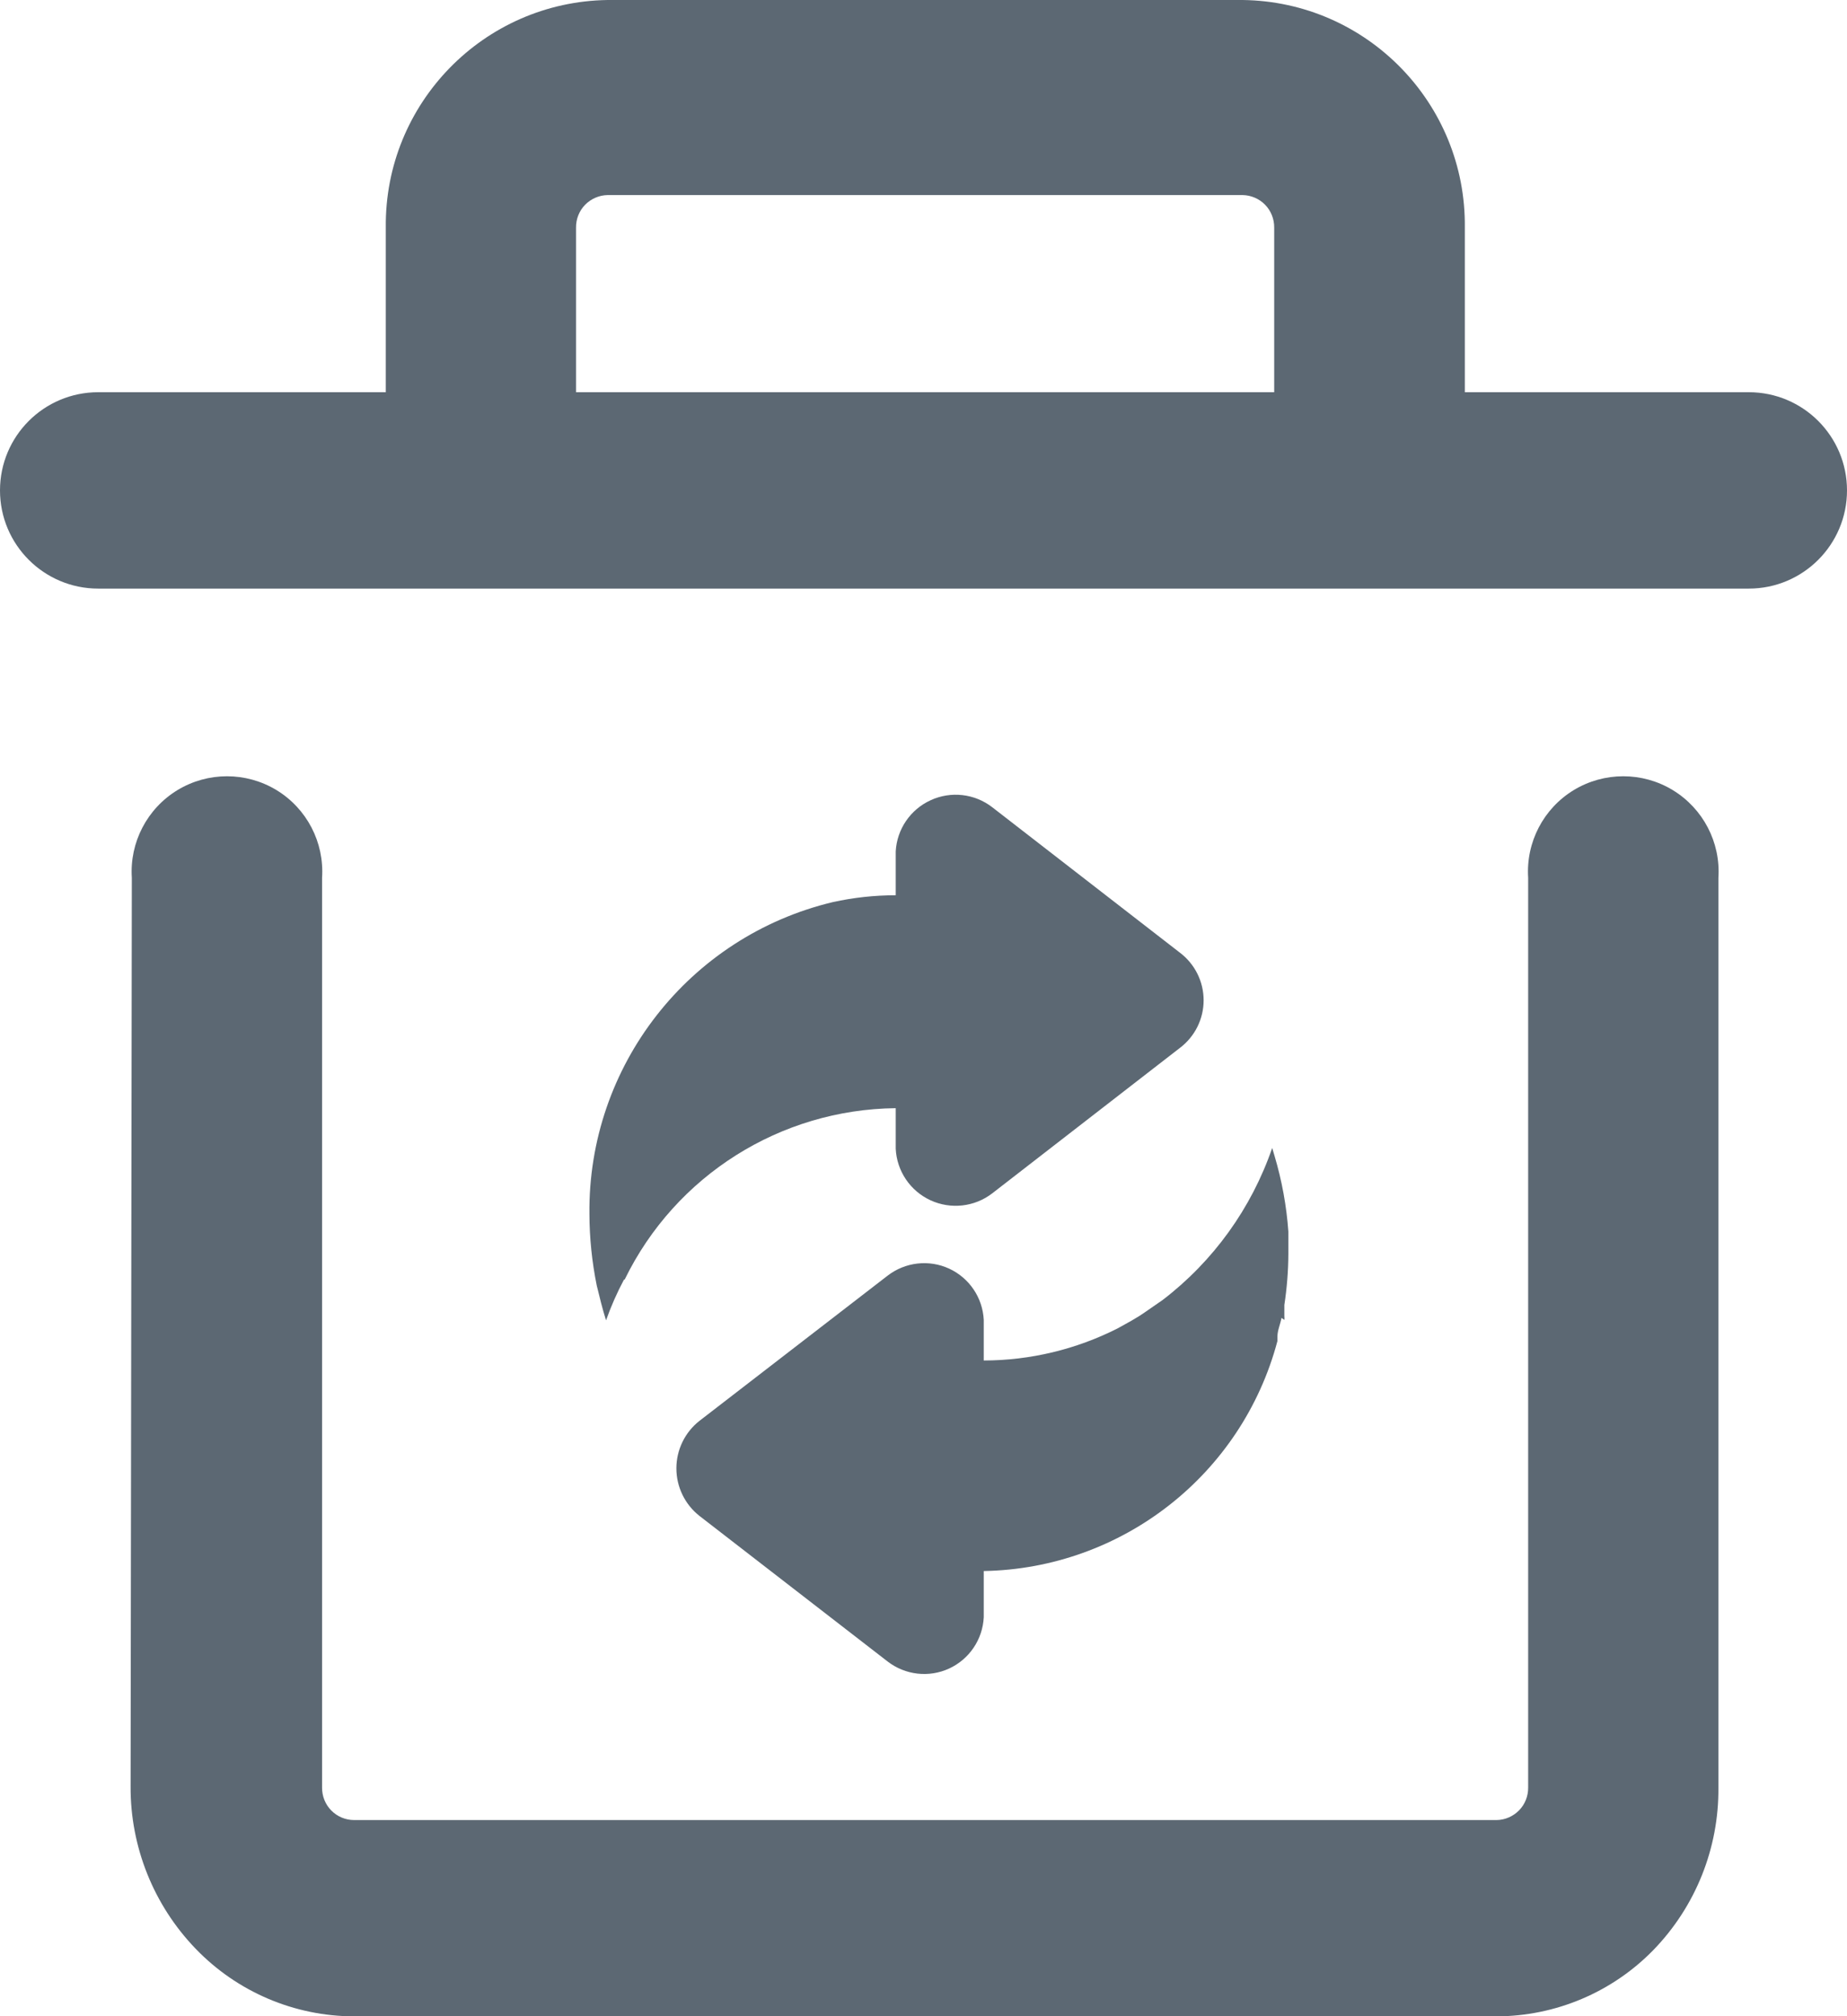
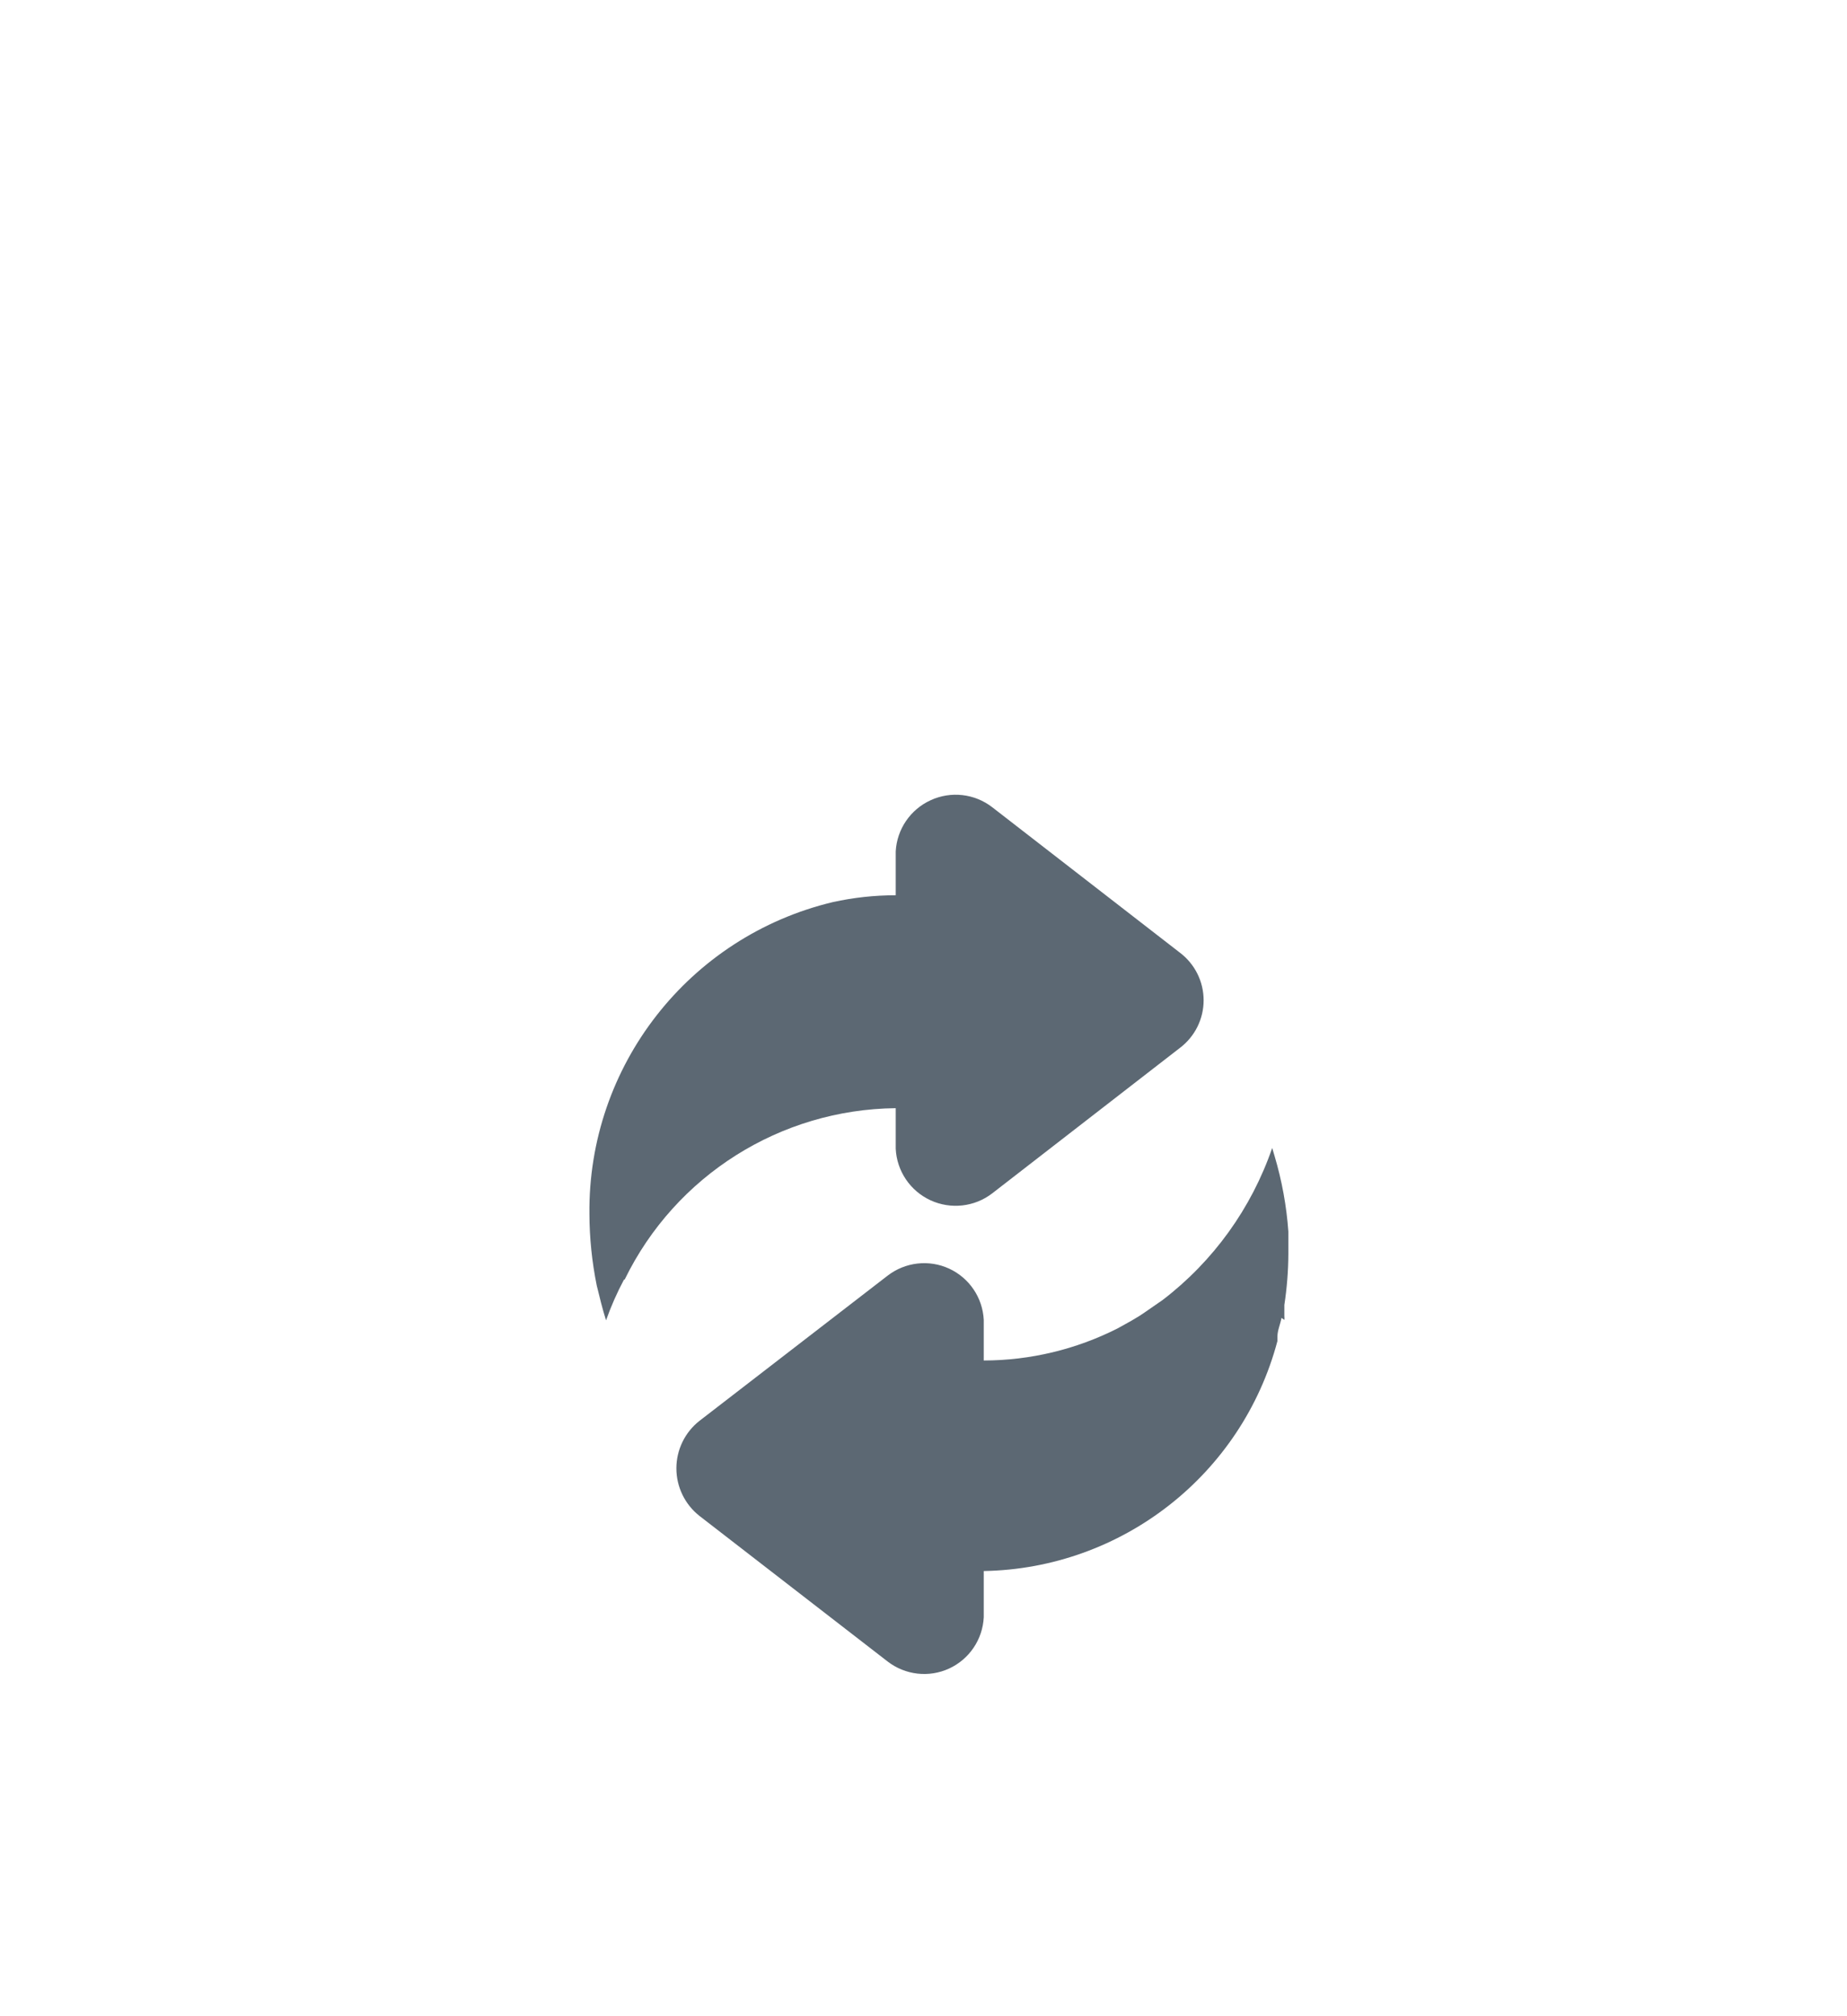
<svg xmlns="http://www.w3.org/2000/svg" width="24px" height="26.203px" viewBox="0 0 24 26.203" version="1.1">
  <title>编组 18</title>
  <g id="设计版本2" stroke="none" stroke-width="1" fill="none" fill-rule="evenodd">
    <g id="编组-18" transform="translate(-4, -3)">
      <rect id="矩形" x="0" y="0" width="32" height="32" />
      <g id="回收站-(1)" transform="translate(4, 3)" fill="#5C6873" fill-rule="nonzero">
-         <path d="M5.013,5.097 L5.013,2.957 C4.995,1.345 6.285,0.023 7.896,0 L16.146,0 C17.76,0.02 19.052,1.343 19.034,2.957 L19.034,5.097 L22.724,5.097 C23.429,5.097 24,5.668 24,6.373 C24,7.077 23.429,7.649 22.724,7.649 L1.276,7.649 C0.571,7.649 0,7.077 0,6.373 C0,5.668 0.571,5.097 1.276,5.097 L5.013,5.097 Z M7.485,5.097 L16.557,5.097 L16.557,2.957 C16.558,2.847 16.516,2.74 16.439,2.661 C16.362,2.582 16.256,2.537 16.146,2.535 L7.896,2.535 C7.786,2.537 7.681,2.582 7.603,2.661 C7.526,2.74 7.484,2.847 7.485,2.957 L7.485,5.097 Z M1.713,11.407 C1.683,10.946 1.912,10.507 2.307,10.267 C2.702,10.028 3.197,10.028 3.592,10.267 C3.987,10.507 4.215,10.946 4.185,11.407 L4.185,23.23 C4.184,23.342 4.227,23.449 4.305,23.528 C4.384,23.608 4.49,23.652 4.602,23.652 L19.446,23.652 C19.556,23.651 19.661,23.605 19.739,23.526 C19.816,23.447 19.858,23.341 19.857,23.23 L19.857,11.407 C19.827,10.946 20.055,10.507 20.45,10.267 C20.845,10.028 21.341,10.028 21.735,10.267 C22.13,10.507 22.359,10.946 22.329,11.407 L22.329,23.23 C22.336,24.017 22.033,24.774 21.486,25.339 C20.95,25.89 20.214,26.201 19.446,26.203 L4.602,26.203 C3.824,26.202 3.08,25.884 2.541,25.323 C1.996,24.757 1.693,24 1.697,23.215 L1.713,11.407 Z" id="形状" />
        <path d="M8.118,16.626 C8.776,15.277 10.139,14.417 11.639,14.401 L11.639,14.928 C11.653,15.218 11.827,15.476 12.091,15.598 C12.354,15.719 12.663,15.685 12.893,15.508 L15.334,13.616 C15.527,13.469 15.64,13.241 15.64,12.999 C15.64,12.757 15.527,12.529 15.334,12.382 L12.893,10.49 C12.664,10.313 12.356,10.278 12.093,10.399 C11.83,10.519 11.655,10.775 11.639,11.064 L11.639,11.634 C11.364,11.634 11.09,11.664 10.822,11.723 C8.951,12.171 7.638,13.853 7.659,15.777 C7.66,16.088 7.692,16.399 7.754,16.705 C7.791,16.857 7.828,17.01 7.875,17.158 C7.939,16.977 8.017,16.8 8.107,16.631 L8.118,16.626 Z M16.689,17.153 C16.691,17.137 16.691,17.121 16.689,17.105 L16.689,16.958 C16.722,16.74 16.74,16.519 16.741,16.299 L16.741,16.004 C16.717,15.671 16.657,15.342 16.562,15.023 L16.531,14.918 C16.261,15.702 15.766,16.39 15.107,16.894 L15.007,16.963 L14.87,17.058 L14.807,17.1 L14.702,17.163 L14.522,17.263 C13.983,17.536 13.387,17.679 12.783,17.68 L12.783,17.153 C12.769,16.864 12.595,16.607 12.333,16.486 C12.07,16.365 11.762,16.401 11.533,16.578 L9.088,18.465 C8.899,18.614 8.789,18.841 8.789,19.082 C8.789,19.322 8.899,19.55 9.088,19.699 L11.533,21.591 C11.762,21.768 12.07,21.804 12.333,21.683 C12.595,21.562 12.769,21.305 12.783,21.016 L12.783,20.416 C14.58,20.384 16.138,19.164 16.599,17.427 L16.599,17.369 C16.599,17.29 16.636,17.211 16.652,17.126 L16.689,17.153 Z" id="形状" />
      </g>
    </g>
  </g>
</svg>